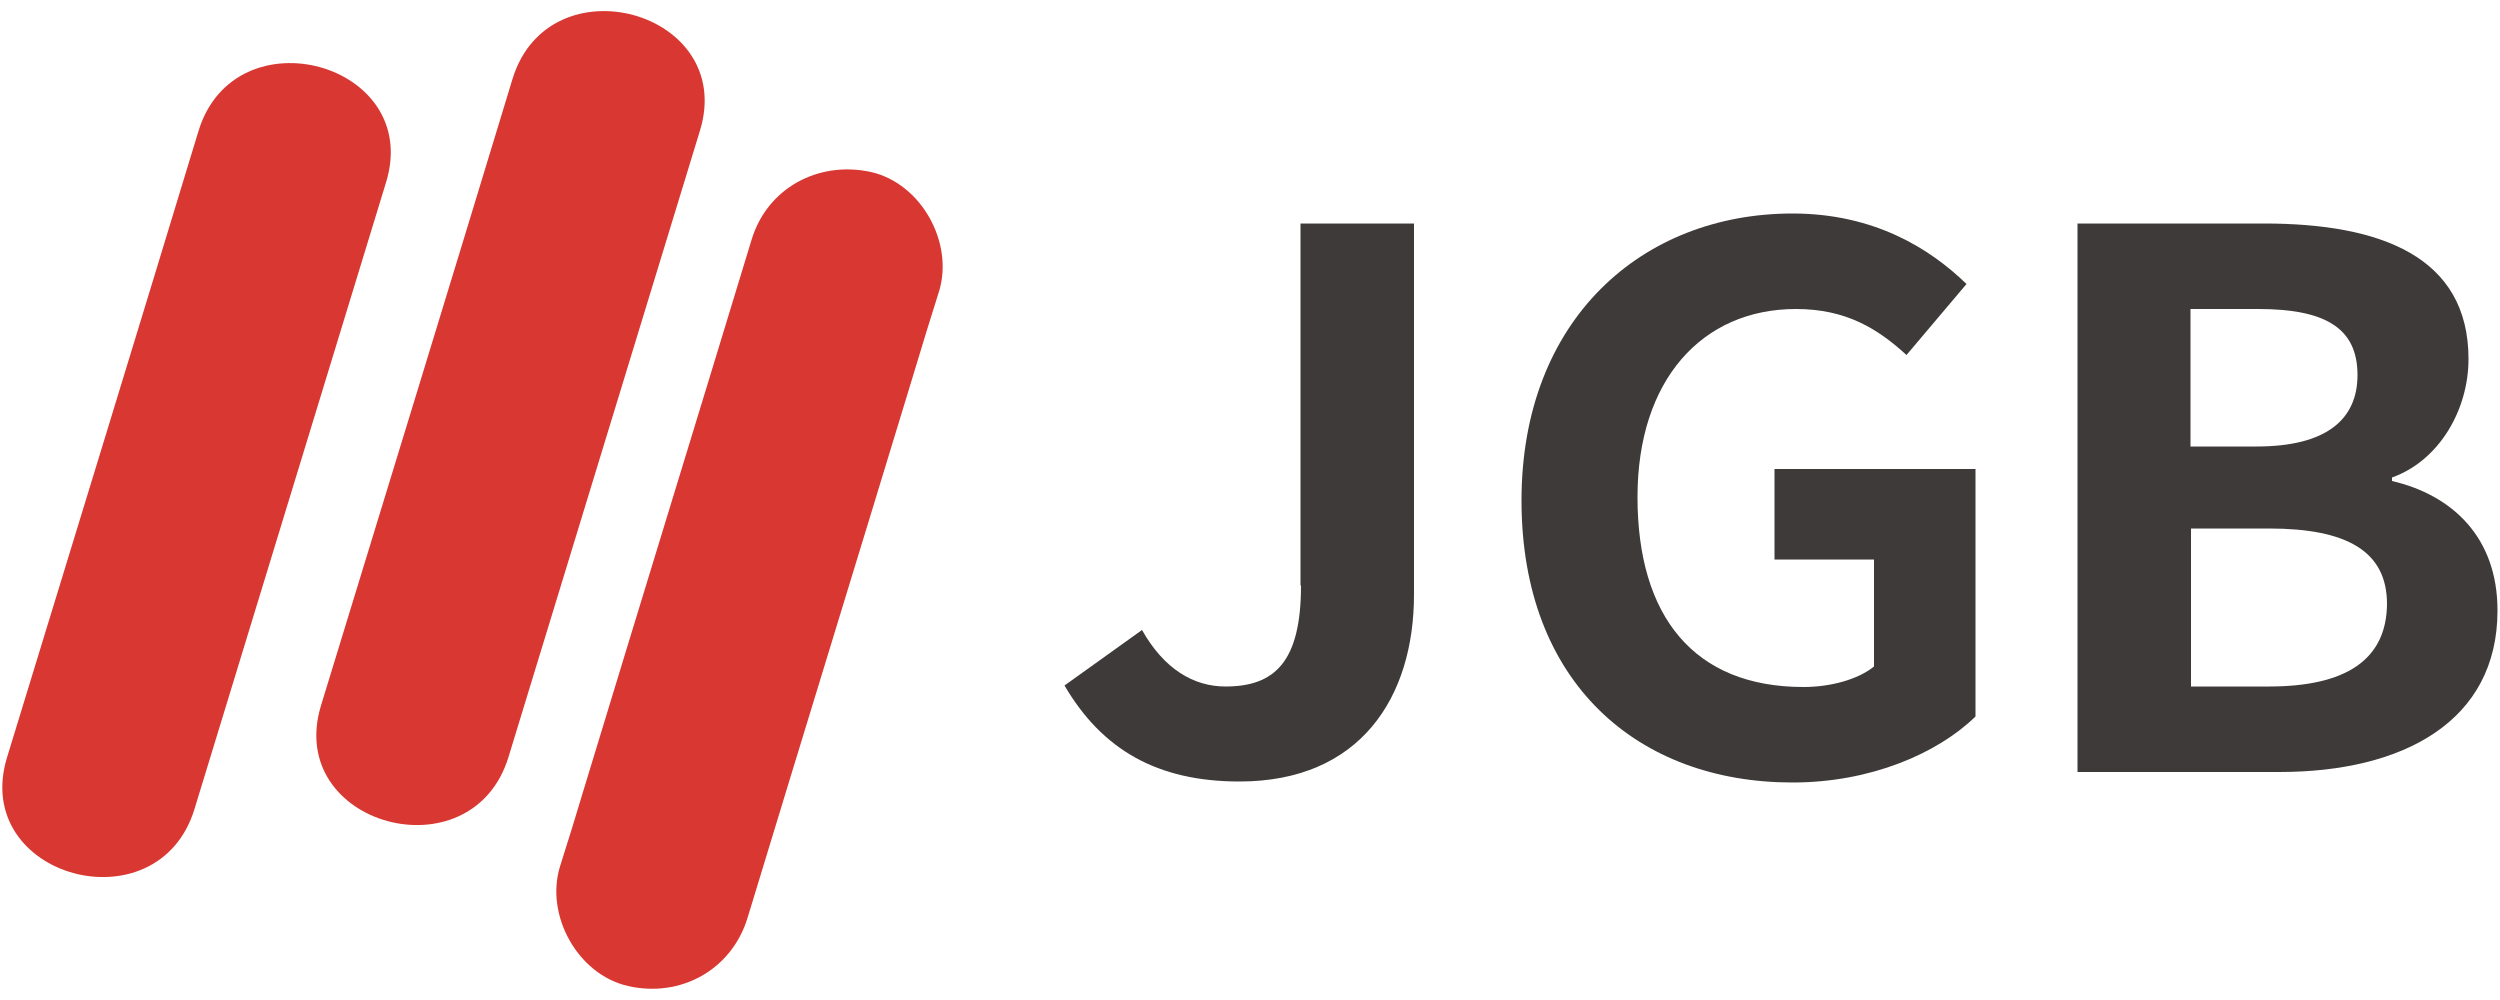
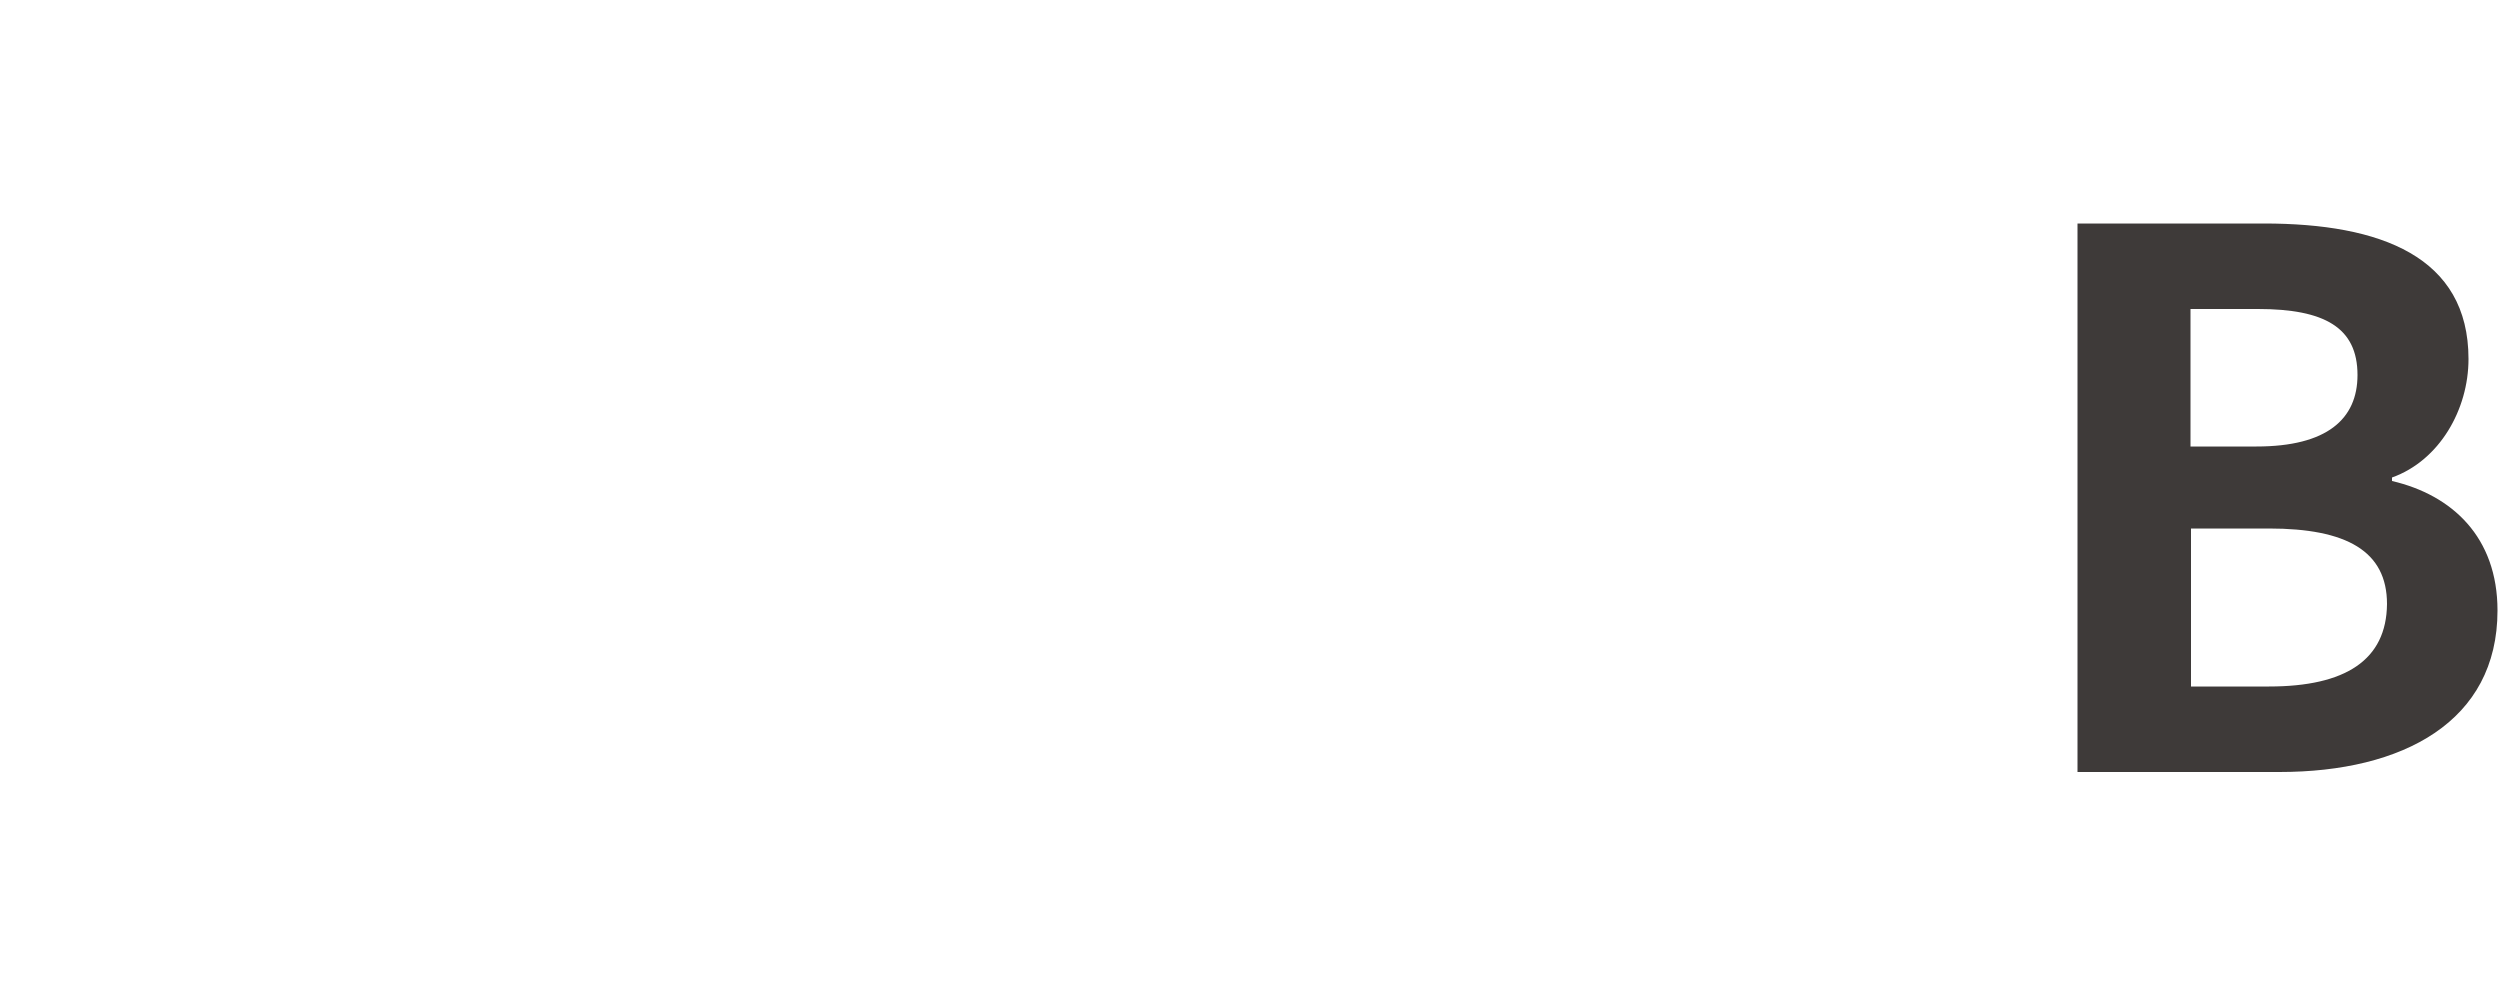
<svg xmlns="http://www.w3.org/2000/svg" version="1.1" id="圖層_1" x="0px" y="0px" width="50" height="20" viewBox="0 0 50 20" style="enable-background:new 0 0 50 20;" xml:space="preserve">
  <style type="text/css">
	.st0{fill:#D93832;}
	.st1{fill:#3E3A39;}
</style>
  <g>
    <g>
      <g>
-         <path class="st0" d="M3.97,2.62C2.7,6.8,1.42,10.97,0.14,15.15c-0.73,2.4,3.02,3.42,3.75,1.03c1.28-4.18,2.55-8.35,3.83-12.53     C8.46,1.26,4.7,0.23,3.97,2.62L3.97,2.62z" />
-       </g>
+         </g>
      <g>
-         <path class="st0" d="M10.25,1.58C8.98,5.76,7.7,9.93,6.42,14.11c-0.73,2.4,3.02,3.42,3.75,1.03c1.28-4.18,2.55-8.35,3.83-12.53     C14.73,0.22,10.98-0.81,10.25,1.58L10.25,1.58z" />
-       </g>
+         </g>
      <g>
-         <path class="st0" d="M15.03,4.8c-1.11,3.65-2.23,7.29-3.34,10.94c-0.16,0.53-0.32,1.06-0.49,1.59c-0.3,0.97,0.35,2.16,1.36,2.39     c1.05,0.24,2.07-0.32,2.39-1.36c1.11-3.65,2.23-7.29,3.34-10.94c0.16-0.53,0.32-1.06,0.49-1.59c0.3-0.97-0.35-2.16-1.36-2.39     C16.37,3.21,15.34,3.76,15.03,4.8L15.03,4.8z" />
-       </g>
+         </g>
    </g>
    <g>
      <g>
-         <path class="st1" d="M26.02,11.71c0,1.52-0.52,2.02-1.51,2.02c-0.64,0-1.23-0.35-1.67-1.13l-1.55,1.11     c0.75,1.28,1.85,1.92,3.5,1.92c2.42,0,3.49-1.69,3.49-3.74V4.47h-2.27V11.71z" />
-         <path class="st1" d="M35.48,11.19h2v2.14c-0.32,0.26-0.87,0.41-1.41,0.41c-2.2,0-3.32-1.42-3.32-3.8c0-2.34,1.29-3.76,3.17-3.76     c1.01,0,1.64,0.4,2.21,0.92l1.2-1.42c-0.74-0.72-1.86-1.41-3.48-1.41c-3.01,0-5.42,2.12-5.42,5.74c0,3.66,2.34,5.64,5.42,5.64     c1.56,0,2.9-0.58,3.66-1.32V9.38h-4.02V11.19z" />
        <path class="st1" d="M47.84,9.62V9.55c0.95-0.34,1.53-1.36,1.53-2.37c0-2.05-1.76-2.71-4.09-2.71h-3.73v10.97h4.04     c2.47,0,4.36-1.01,4.36-3.23C49.95,10.74,49.04,9.9,47.84,9.62z M43.81,6.18h1.35c1.33,0,1.99,0.37,1.99,1.32     c0,0.88-0.61,1.43-2.02,1.43h-1.32V6.18z M45.38,13.73h-1.56v-3.16h1.56c1.55,0,2.36,0.45,2.36,1.51     C47.73,13.2,46.91,13.73,45.38,13.73z" />
      </g>
    </g>
  </g>
</svg>